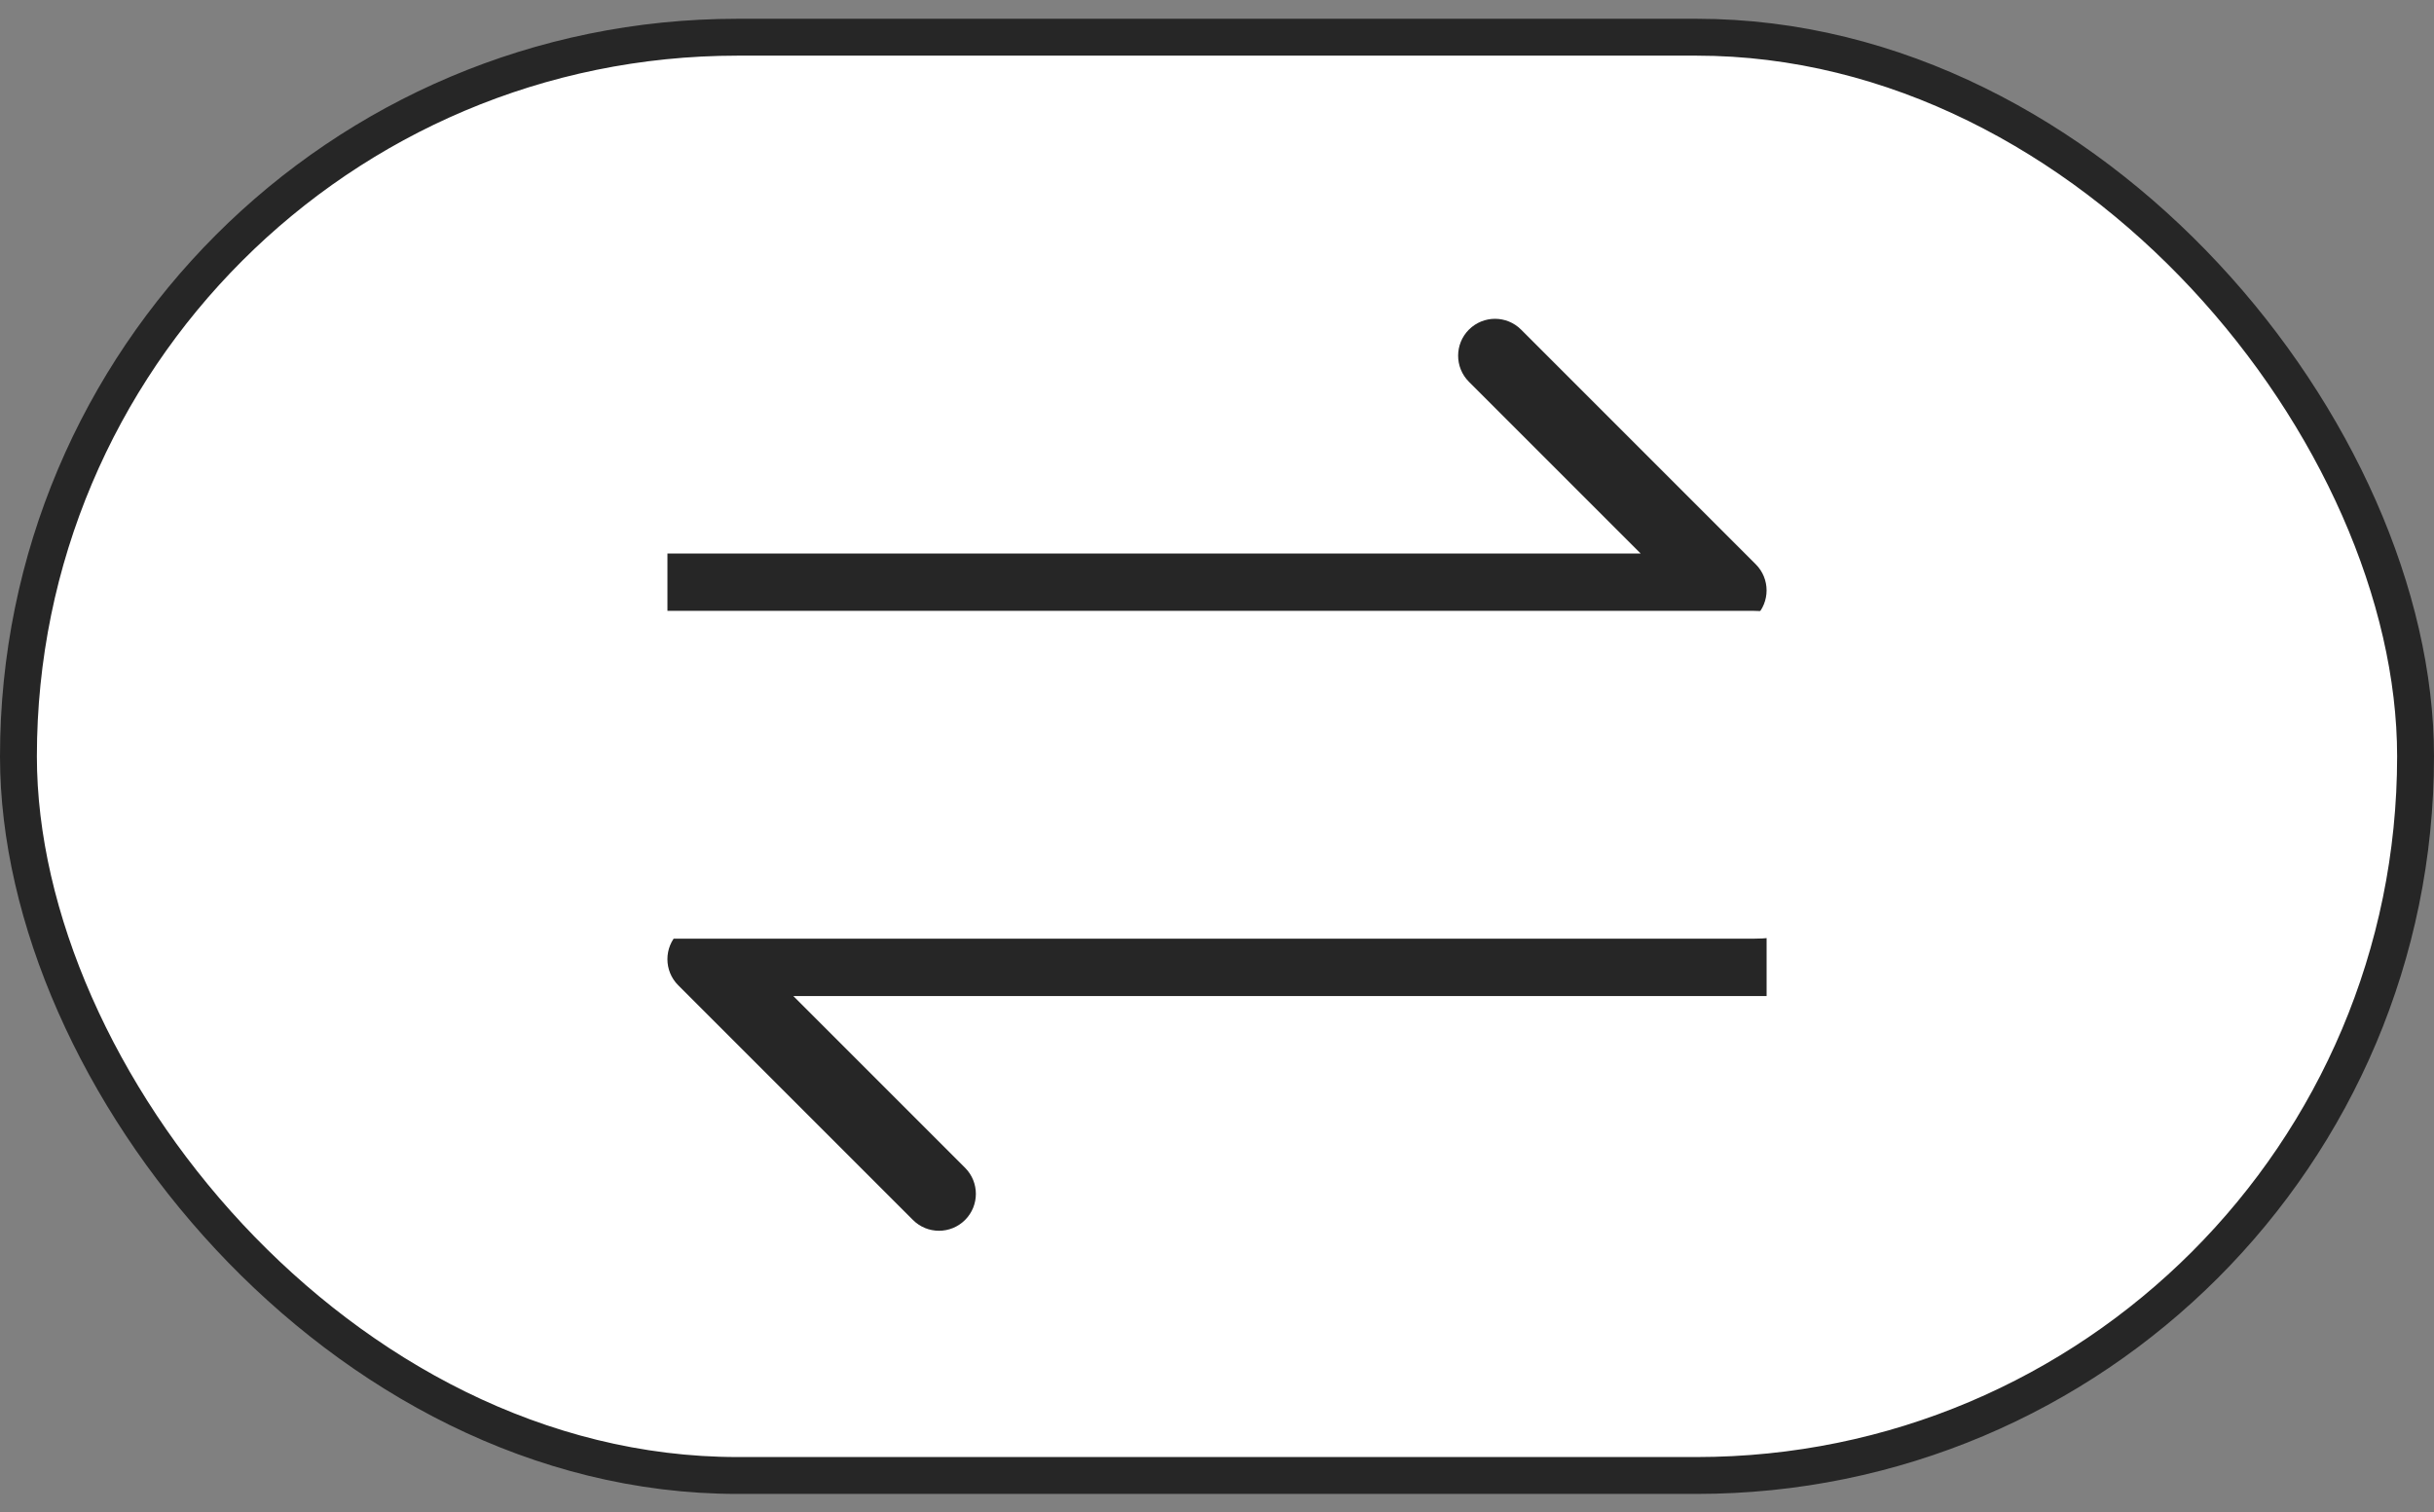
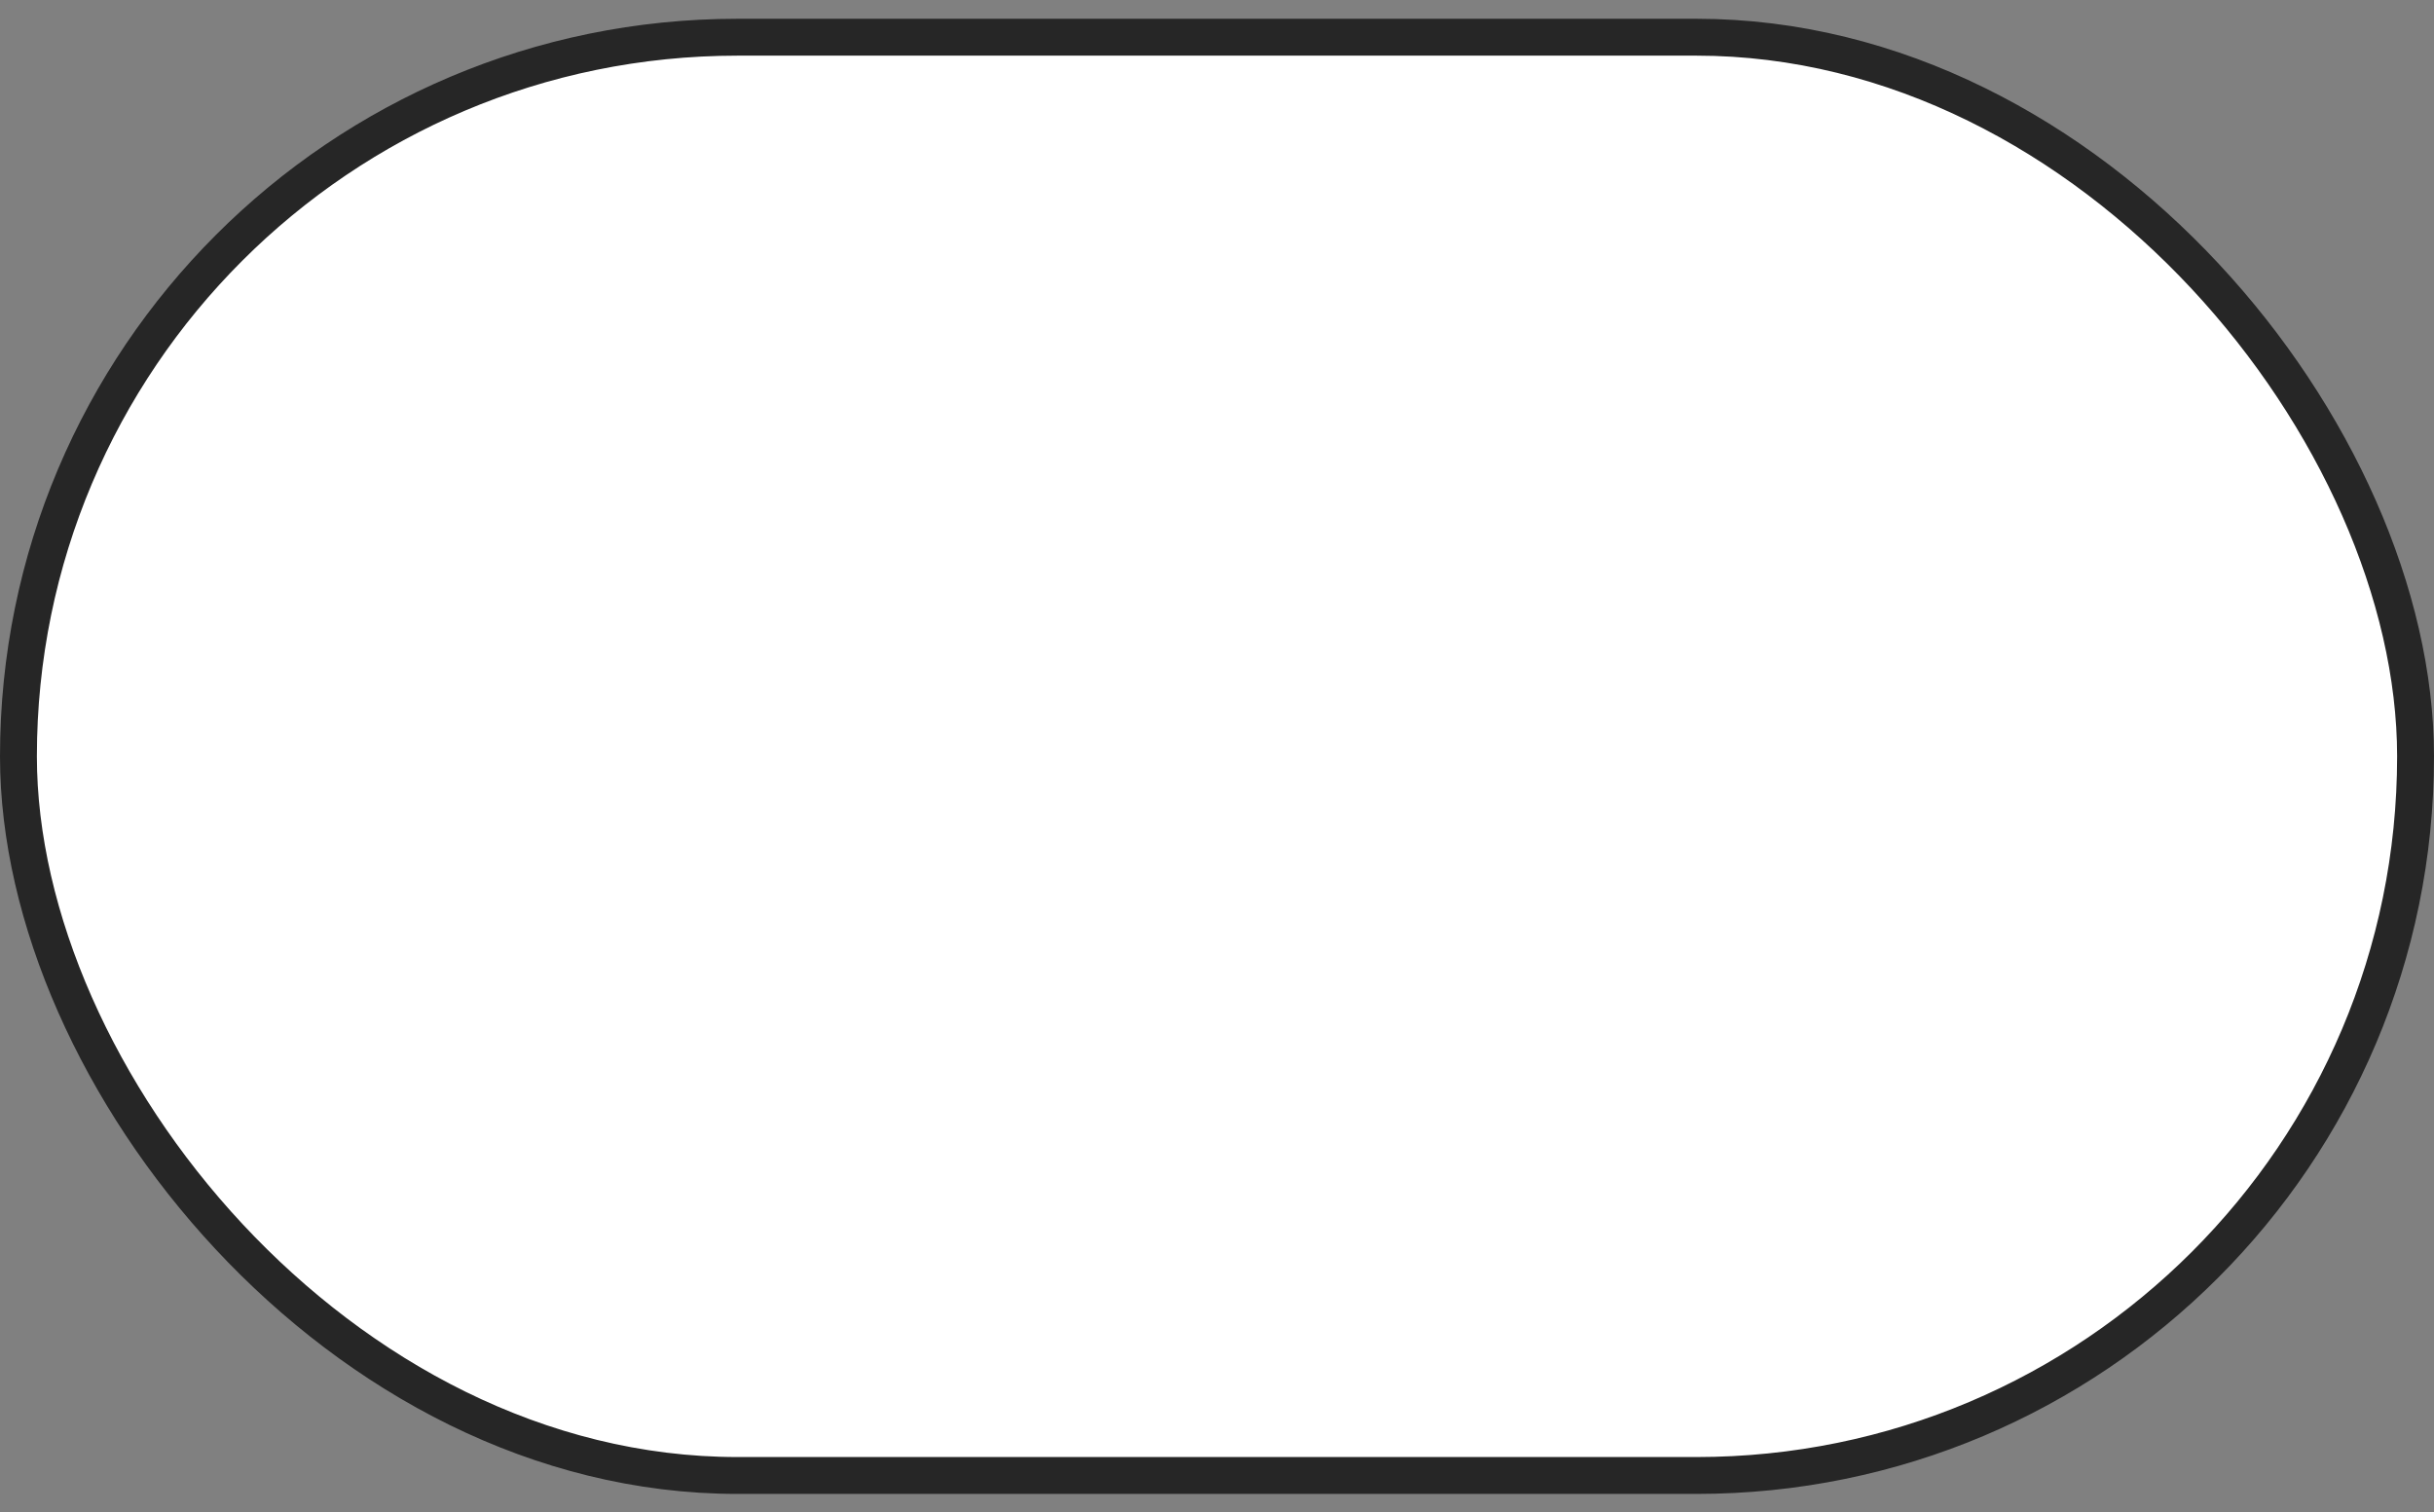
<svg xmlns="http://www.w3.org/2000/svg" width="66" height="41" viewBox="0 0 66 41" fill="none">
  <rect x="0" y="0" width="66" height="41" fill="#808080" stroke="none" />
  <rect x="0.5" y="1.009" width="65" height="39" rx="19.5" fill="white" stroke="#262626" />
-   <path d="M19.098 15.009L18.098 15.009L18.098 17.009L19.098 17.009L19.098 15.009ZM47.61 16.716C48 16.326 48 15.693 47.61 15.302L41.246 8.938C40.855 8.547 40.222 8.547 39.831 8.938C39.441 9.328 39.441 9.962 39.831 10.352L45.488 16.009L39.831 21.666C39.441 22.056 39.441 22.69 39.831 23.08C40.222 23.471 40.855 23.471 41.246 23.08L47.61 16.716ZM19.098 17.009L46.903 17.009L46.903 15.009L19.098 15.009L19.098 17.009Z" fill="#262626" />
-   <path d="M18.39 25.302C18 25.692 18 26.326 18.39 26.716L24.755 33.08C25.145 33.471 25.778 33.471 26.169 33.08C26.559 32.69 26.559 32.056 26.169 31.666L20.512 26.009L26.169 20.352C26.559 19.962 26.559 19.328 26.169 18.938C25.778 18.547 25.145 18.547 24.755 18.938L18.39 25.302ZM46.903 27.009L47.903 27.009L47.903 25.009L46.903 25.009L46.903 27.009ZM19.098 27.009L46.903 27.009L46.903 25.009L19.098 25.009L19.098 27.009Z" fill="#262626" />
-   <rect x="13" y="16.564" width="39" height="8.889" rx="4.444" fill="white" />
</svg>